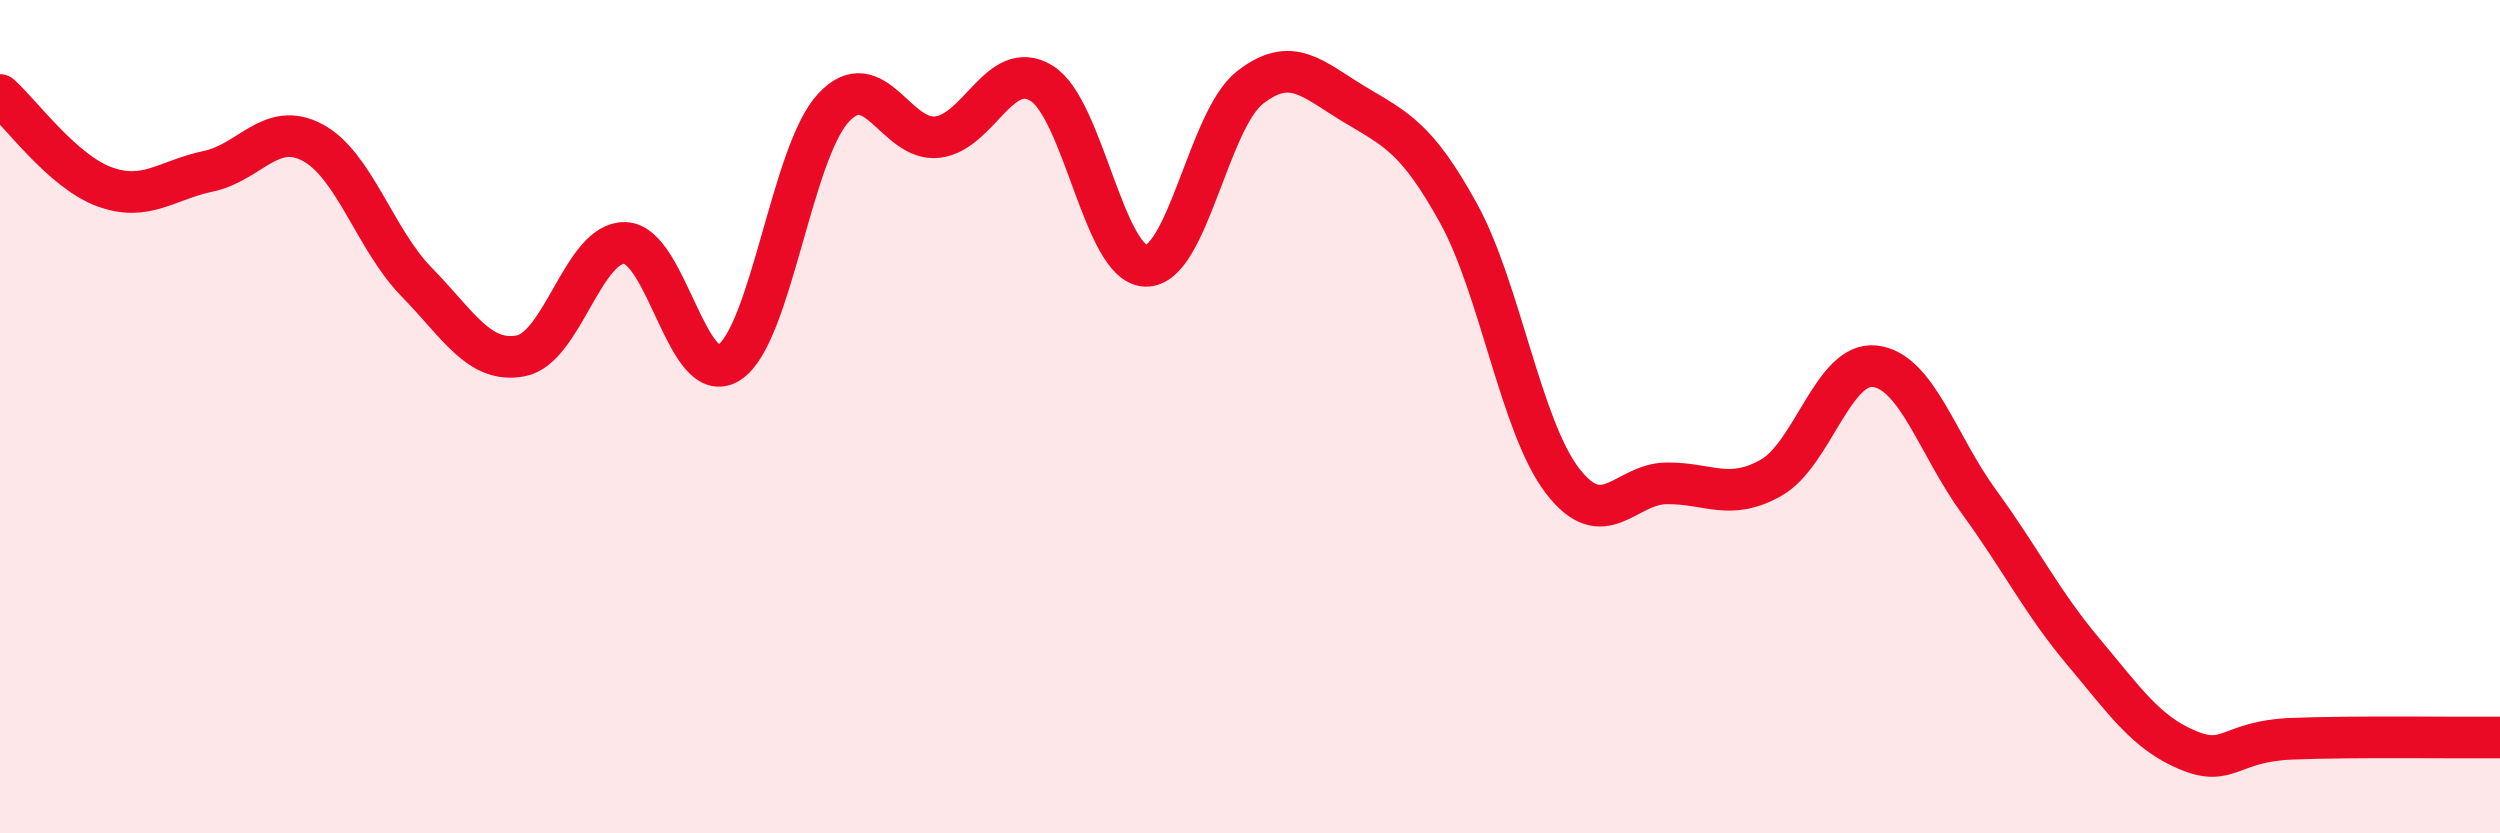
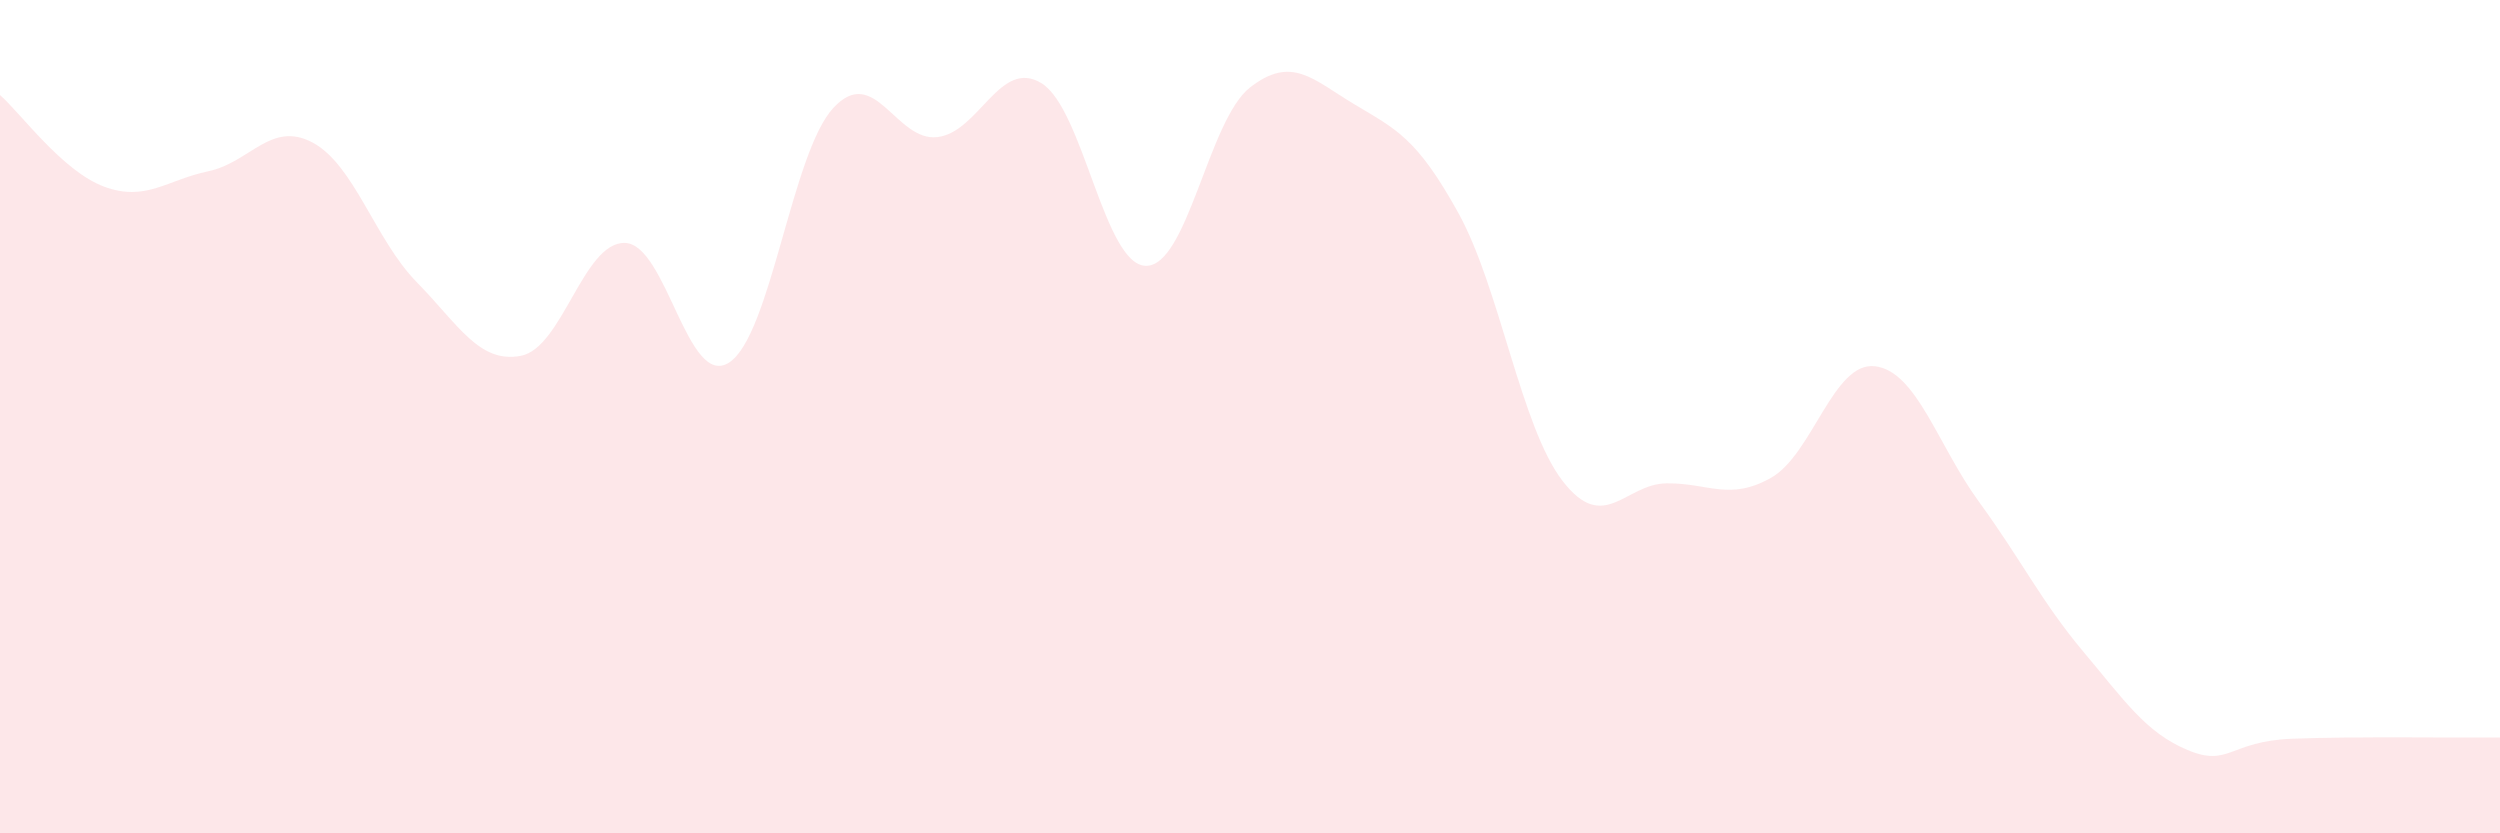
<svg xmlns="http://www.w3.org/2000/svg" width="60" height="20" viewBox="0 0 60 20">
  <path d="M 0,2.28 C 0.5,2.72 1.5,4.11 2.5,4.48 C 3.5,4.85 4,4.32 5,4.11 C 6,3.9 6.5,2.89 7.5,3.42 C 8.5,3.95 9,5.75 10,6.77 C 11,7.79 11.5,8.73 12.5,8.54 C 13.5,8.35 14,5.8 15,5.83 C 16,5.86 16.5,9.35 17.5,8.7 C 18.5,8.05 19,3.67 20,2.59 C 21,1.51 21.5,3.41 22.5,3.29 C 23.5,3.17 24,1.38 25,2 C 26,2.62 26.5,6.36 27.5,6.38 C 28.5,6.4 29,2.88 30,2.1 C 31,1.32 31.5,1.9 32.5,2.5 C 33.5,3.1 34,3.3 35,5.11 C 36,6.92 36.5,10.24 37.5,11.54 C 38.5,12.84 39,11.61 40,11.6 C 41,11.59 41.5,12.03 42.5,11.47 C 43.5,10.91 44,8.67 45,8.79 C 46,8.91 46.5,10.68 47.5,12.05 C 48.5,13.42 49,14.45 50,15.64 C 51,16.83 51.5,17.58 52.5,18 C 53.5,18.42 53.5,17.79 55,17.73 C 56.5,17.67 59,17.71 60,17.7L60 20L0 20Z" fill="#EB0A25" opacity="0.1" stroke-linecap="round" stroke-linejoin="round" />
-   <path d="M 0,2.28 C 0.5,2.72 1.5,4.11 2.5,4.48 C 3.5,4.85 4,4.32 5,4.11 C 6,3.9 6.5,2.89 7.5,3.42 C 8.5,3.95 9,5.75 10,6.77 C 11,7.79 11.5,8.73 12.5,8.54 C 13.5,8.35 14,5.8 15,5.83 C 16,5.86 16.5,9.35 17.5,8.7 C 18.5,8.05 19,3.67 20,2.59 C 21,1.51 21.5,3.41 22.5,3.29 C 23.5,3.17 24,1.38 25,2 C 26,2.62 26.5,6.36 27.5,6.38 C 28.5,6.4 29,2.88 30,2.1 C 31,1.32 31.5,1.9 32.5,2.5 C 33.5,3.1 34,3.3 35,5.11 C 36,6.92 36.5,10.24 37.5,11.54 C 38.5,12.84 39,11.61 40,11.6 C 41,11.59 41.5,12.03 42.5,11.47 C 43.5,10.91 44,8.67 45,8.79 C 46,8.91 46.5,10.68 47.5,12.05 C 48.5,13.42 49,14.45 50,15.64 C 51,16.83 51.5,17.58 52.5,18 C 53.5,18.42 53.5,17.79 55,17.73 C 56.5,17.67 59,17.71 60,17.7" stroke="#EB0A25" stroke-width="1" fill="none" stroke-linecap="round" stroke-linejoin="round" />
</svg>